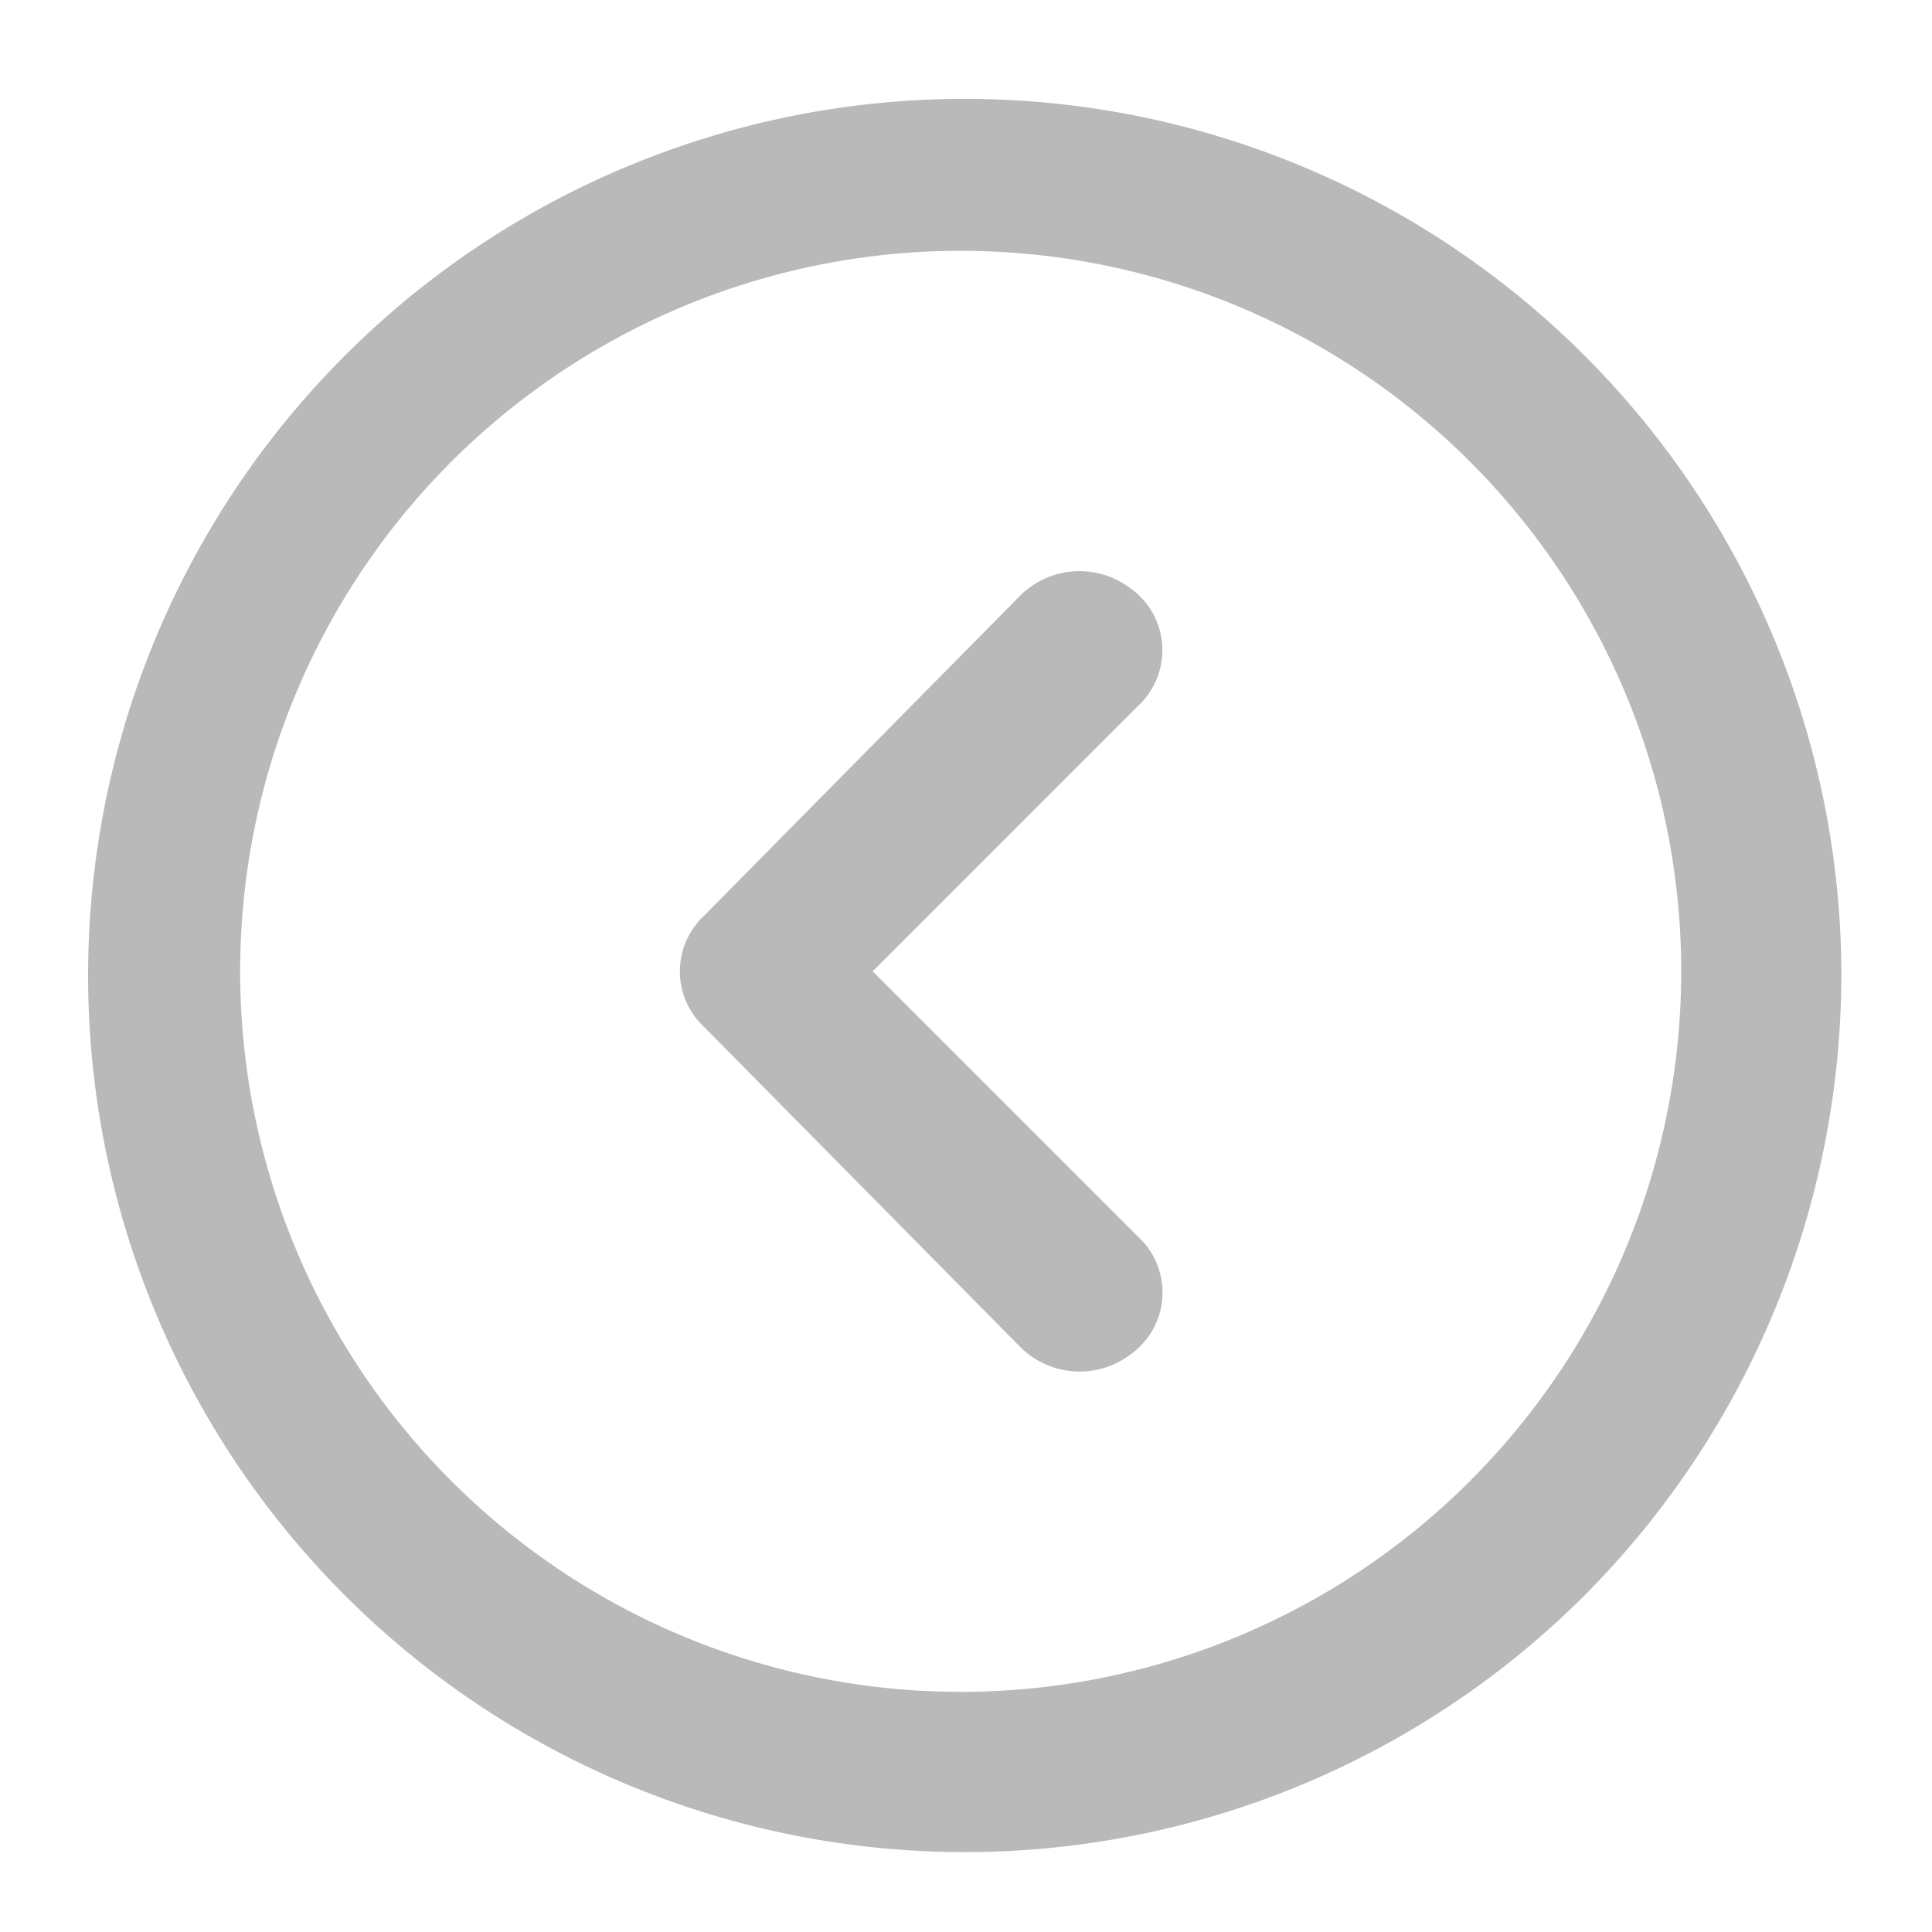
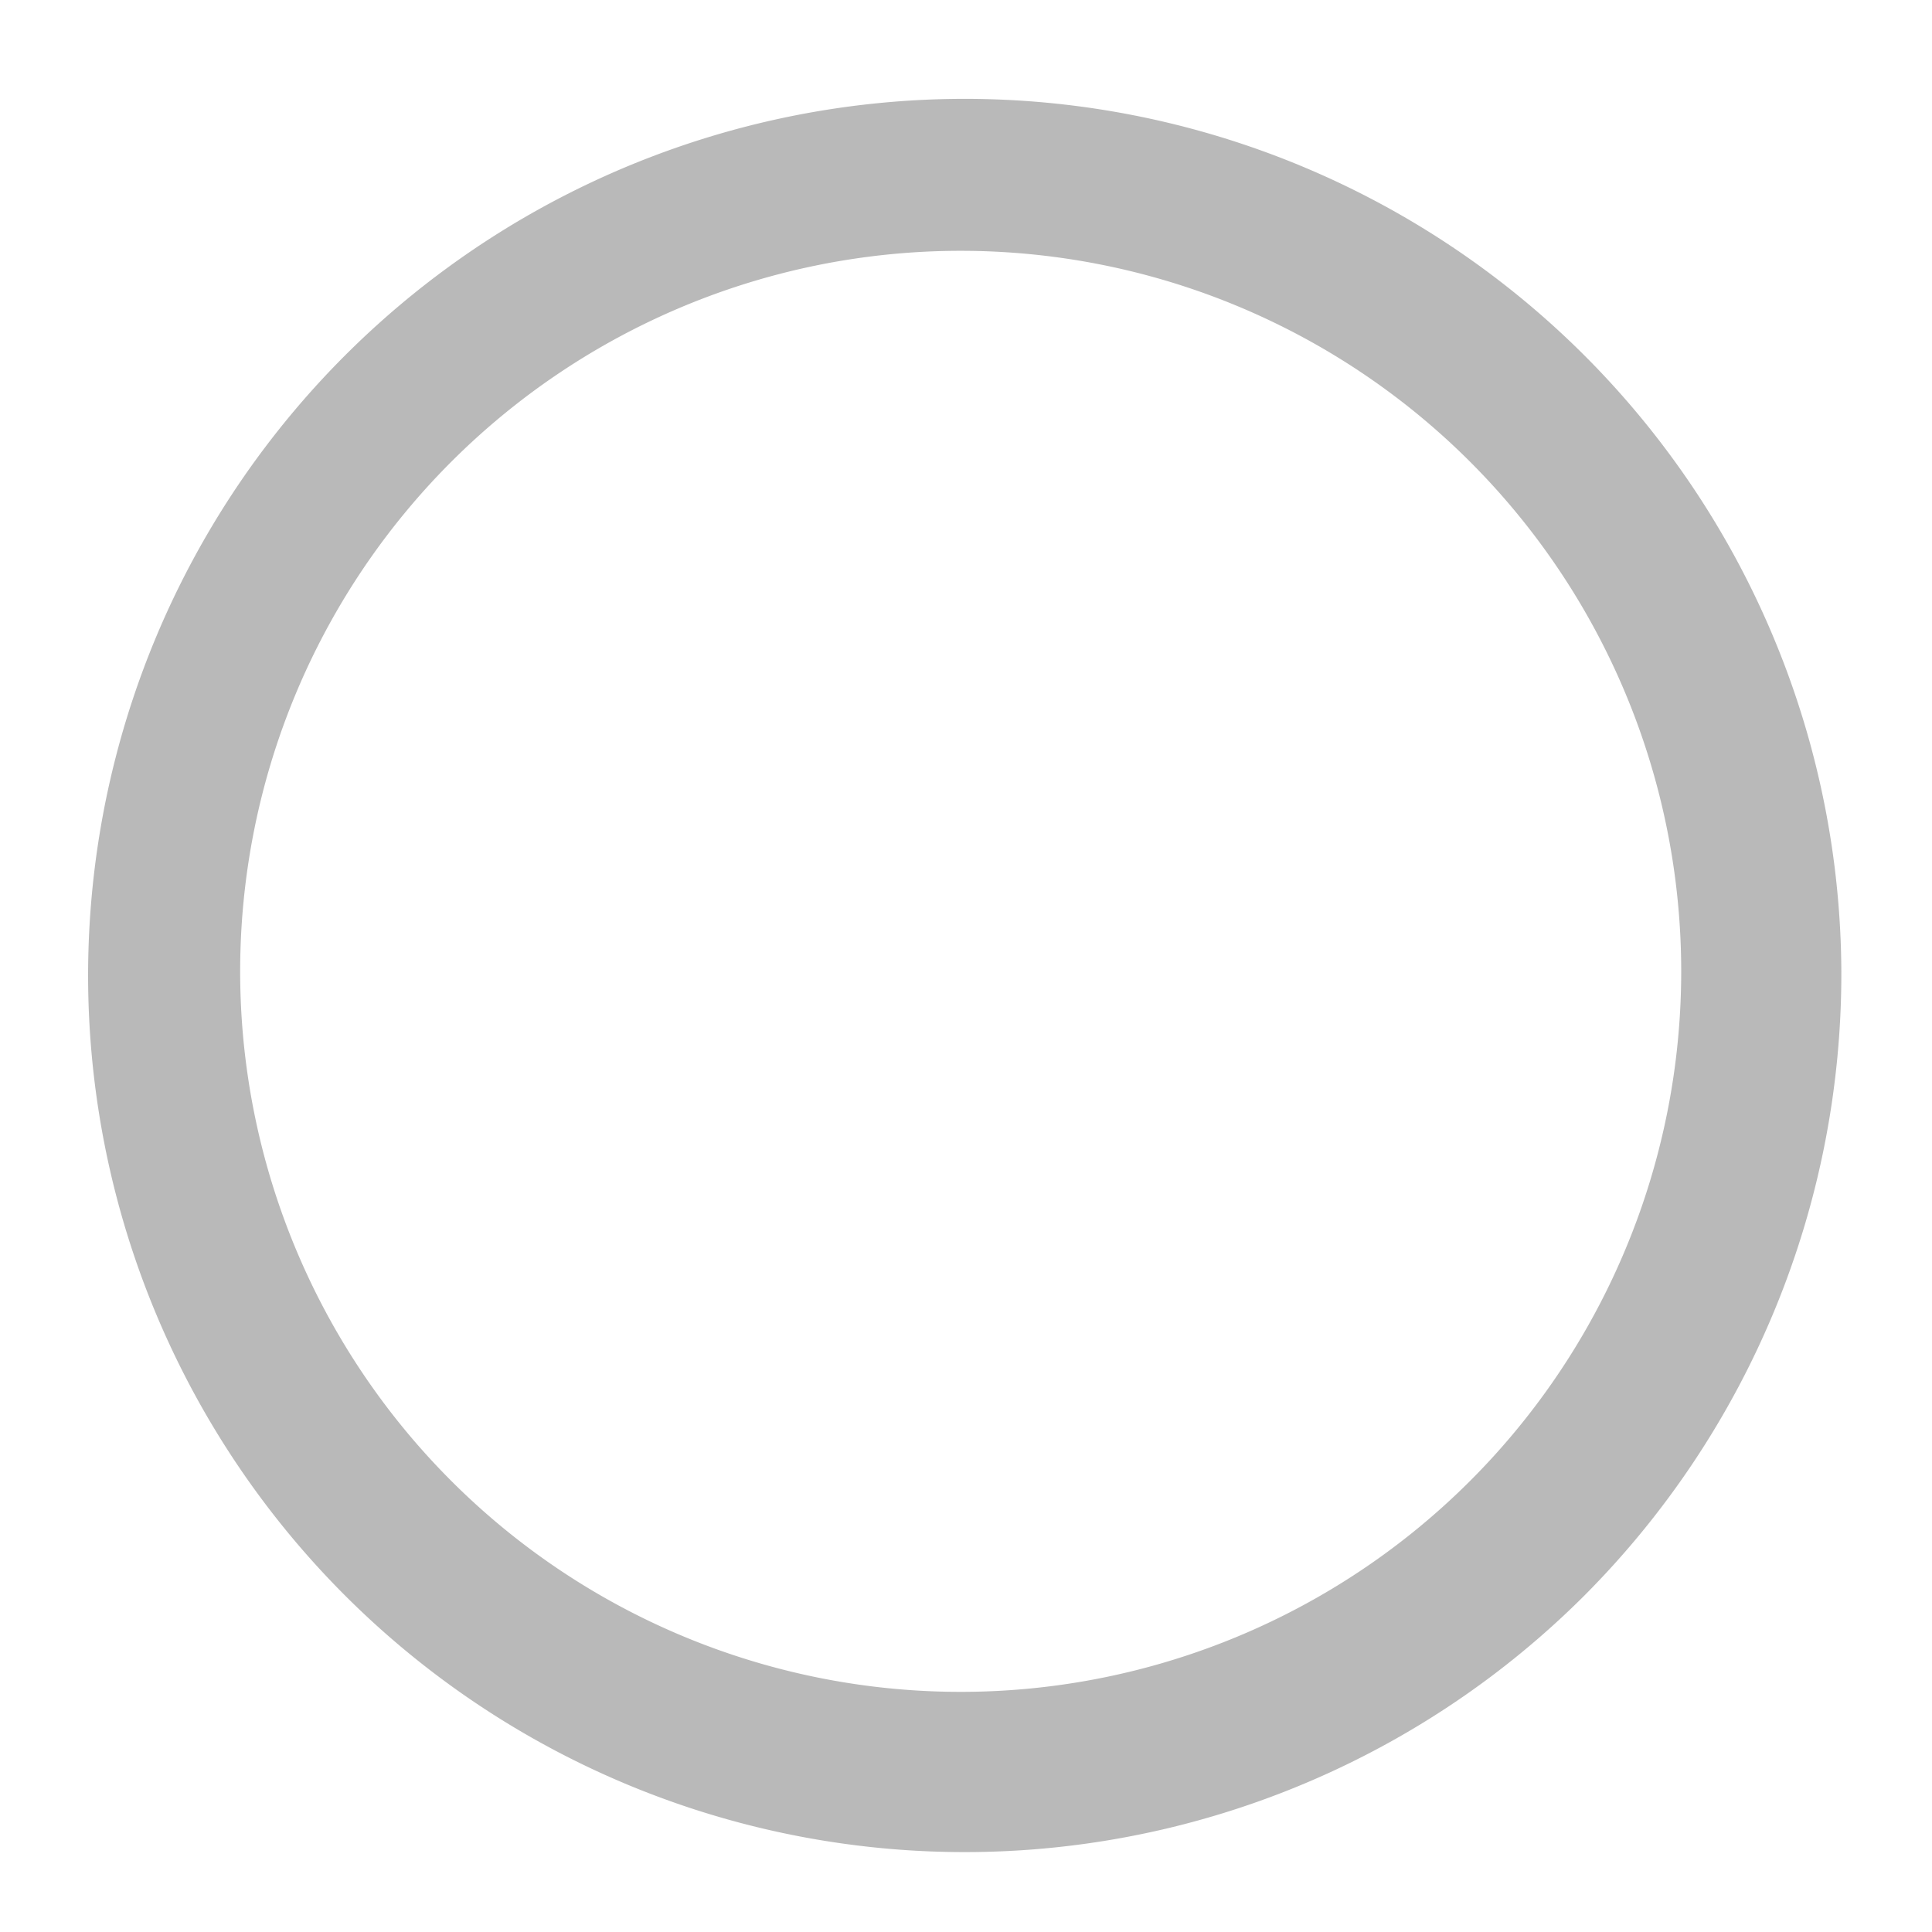
<svg xmlns="http://www.w3.org/2000/svg" width="68" height="68" viewBox="0 0 68 68">
  <g id="Layer_2" data-name="Layer 2" transform="translate(0 0.374)">
    <g id="invisible_box" data-name="invisible box">
      <rect id="Rectangle_1390" data-name="Rectangle 1390" width="68" height="68" transform="translate(0 -0.374)" fill="none" />
    </g>
    <g id="icons_Q2" data-name="icons Q2" transform="translate(2.818 2.818)">
-       <path id="Tracé_25342" data-name="Tracé 25342" d="M58.355,33A25.36,25.36,0,1,1,33,7.636,25.36,25.36,0,0,1,58.355,33m5.636,0a30.854,30.854,0,1,0-9.037,21.959A31,31,0,0,0,63.991,33Z" transform="translate(-2 -2)" fill="#b9b9b9" />
-       <path id="Tracé_25343" data-name="Tracé 25343" d="M23.769,28.088l9.3,9.3a2.677,2.677,0,0,1-.282,4.227,2.959,2.959,0,0,1-3.8-.282L17.852,30.061a2.677,2.677,0,0,1,0-3.945l11.13-11.271a2.959,2.959,0,0,1,3.8-.282,2.677,2.677,0,0,1,.282,4.227Z" transform="translate(4.127 2.907)" fill="#b9b9b9" />
+       <path id="Tracé_25342" data-name="Tracé 25342" d="M58.355,33A25.36,25.36,0,1,1,33,7.636,25.36,25.36,0,0,1,58.355,33m5.636,0a30.854,30.854,0,1,0-9.037,21.959A31,31,0,0,0,63.991,33" transform="translate(-2 -2)" fill="#b9b9b9" />
    </g>
  </g>
</svg>